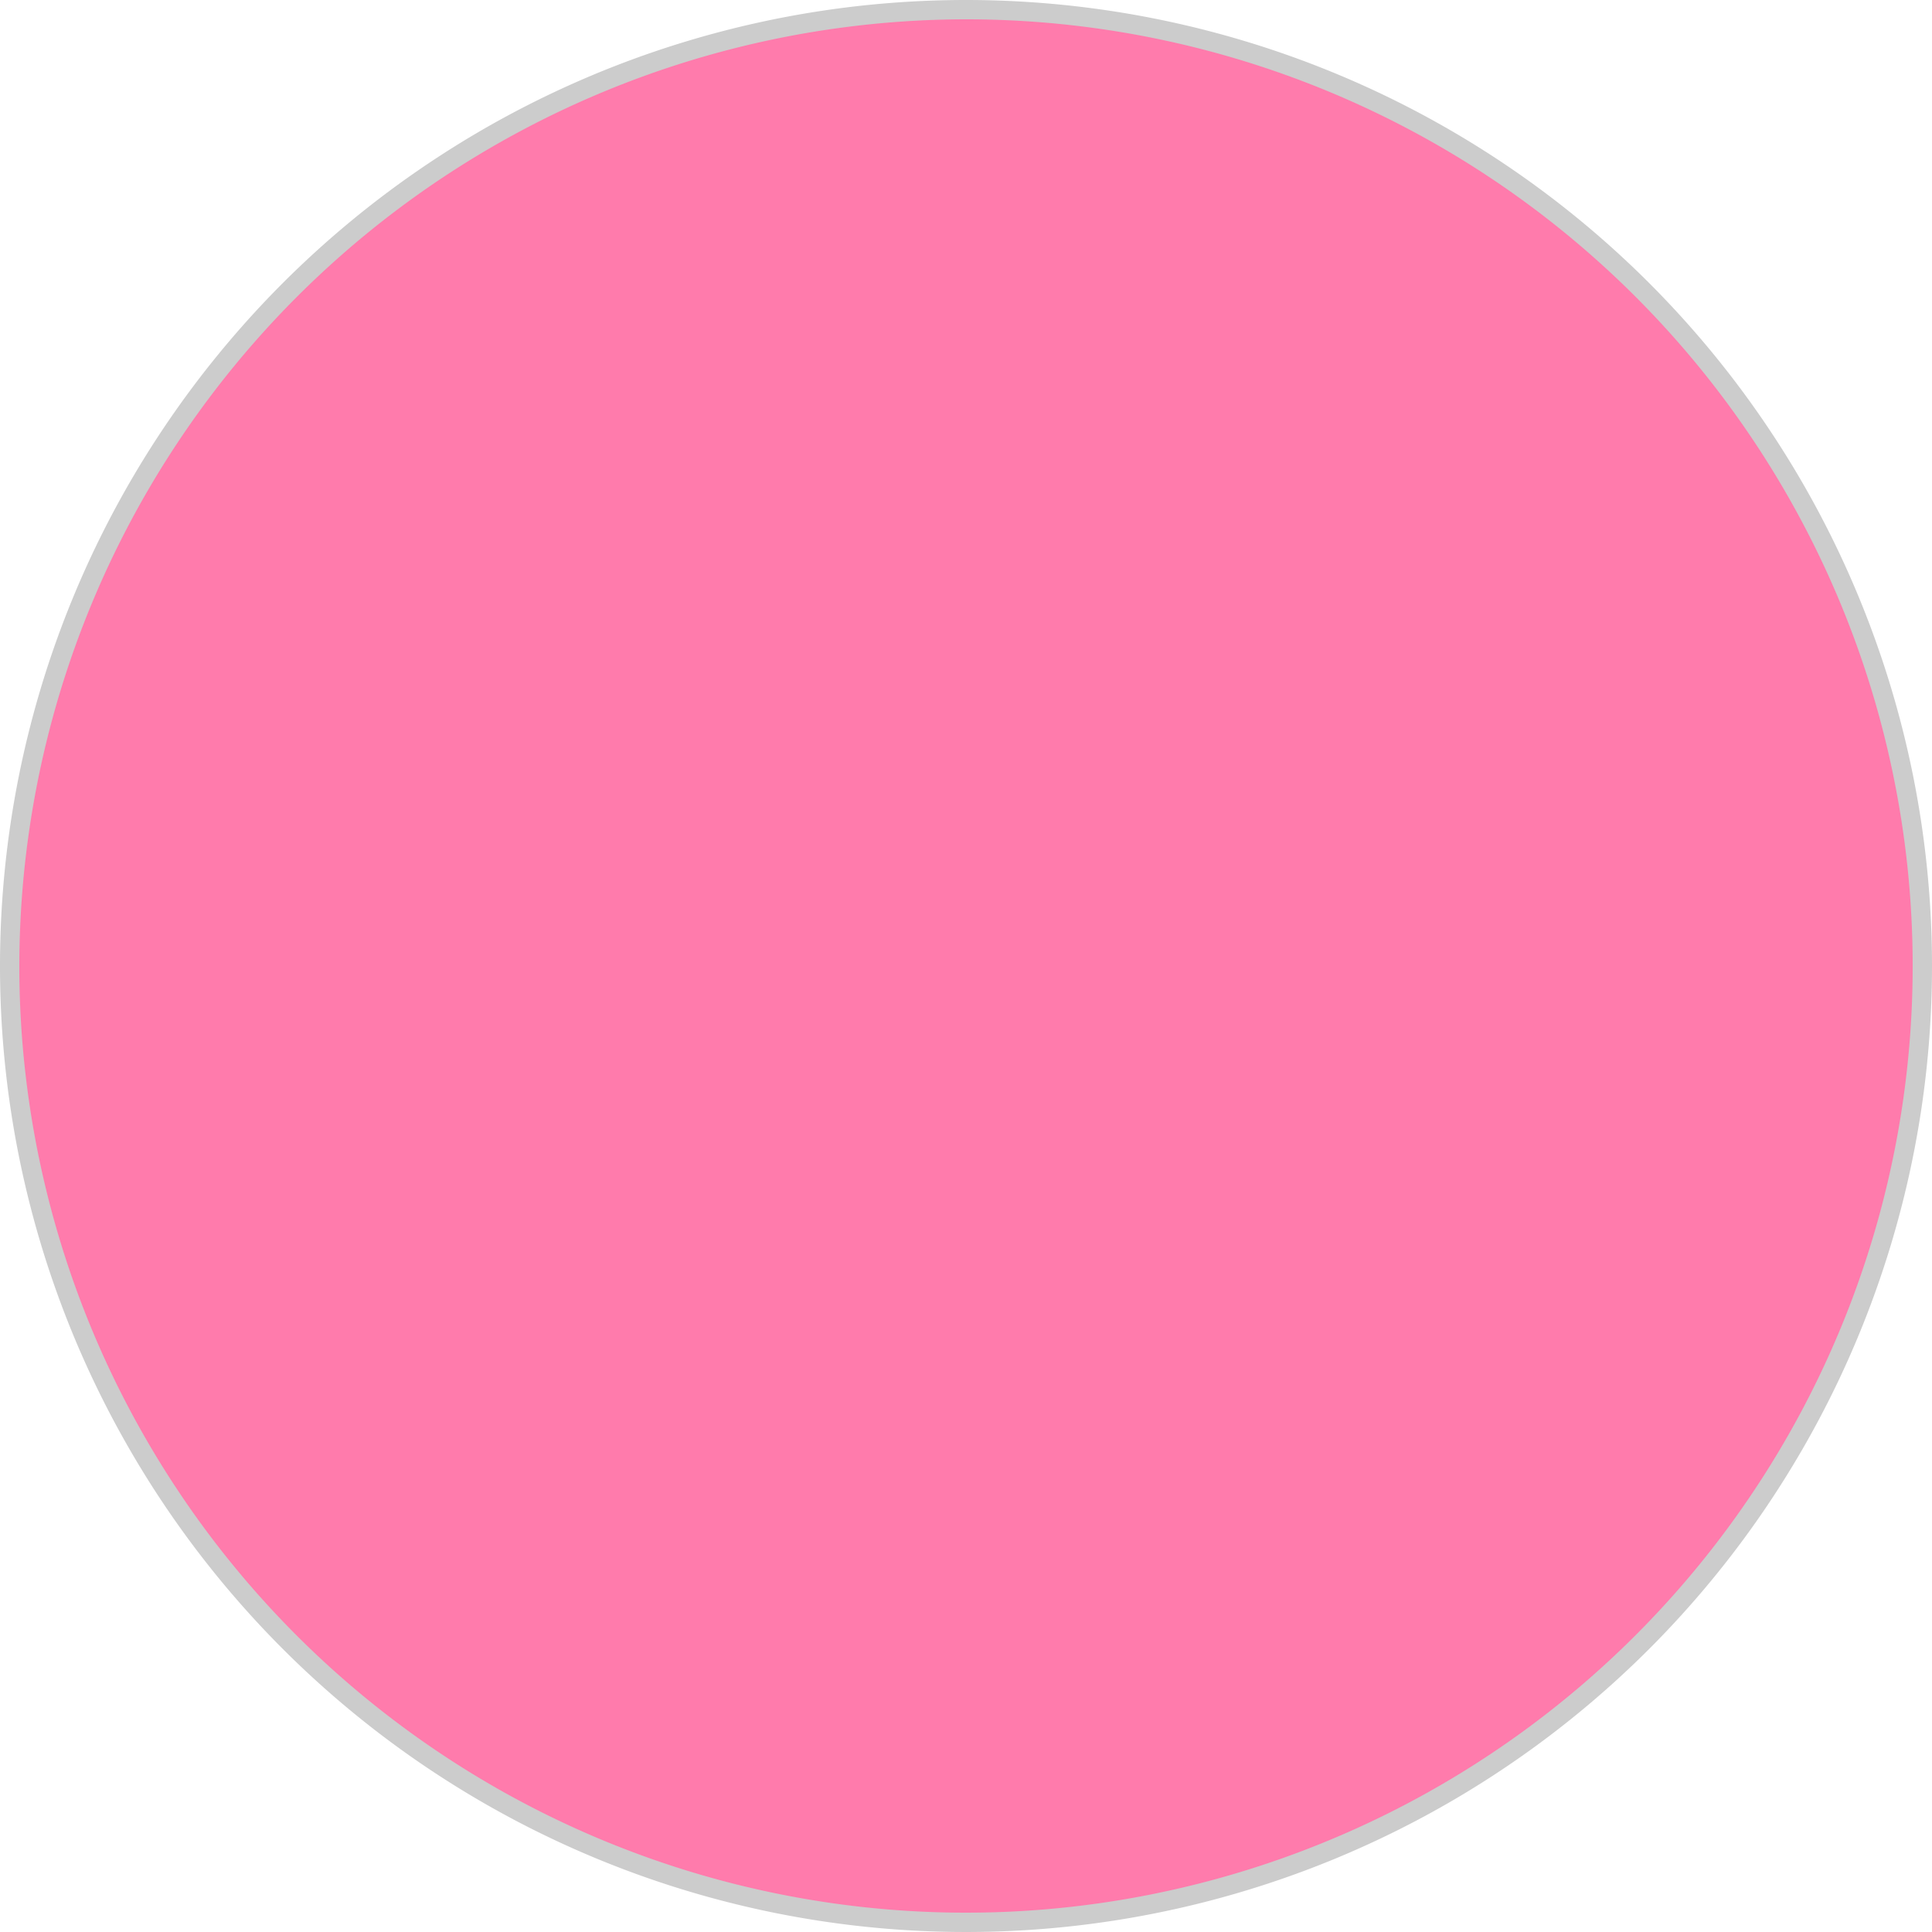
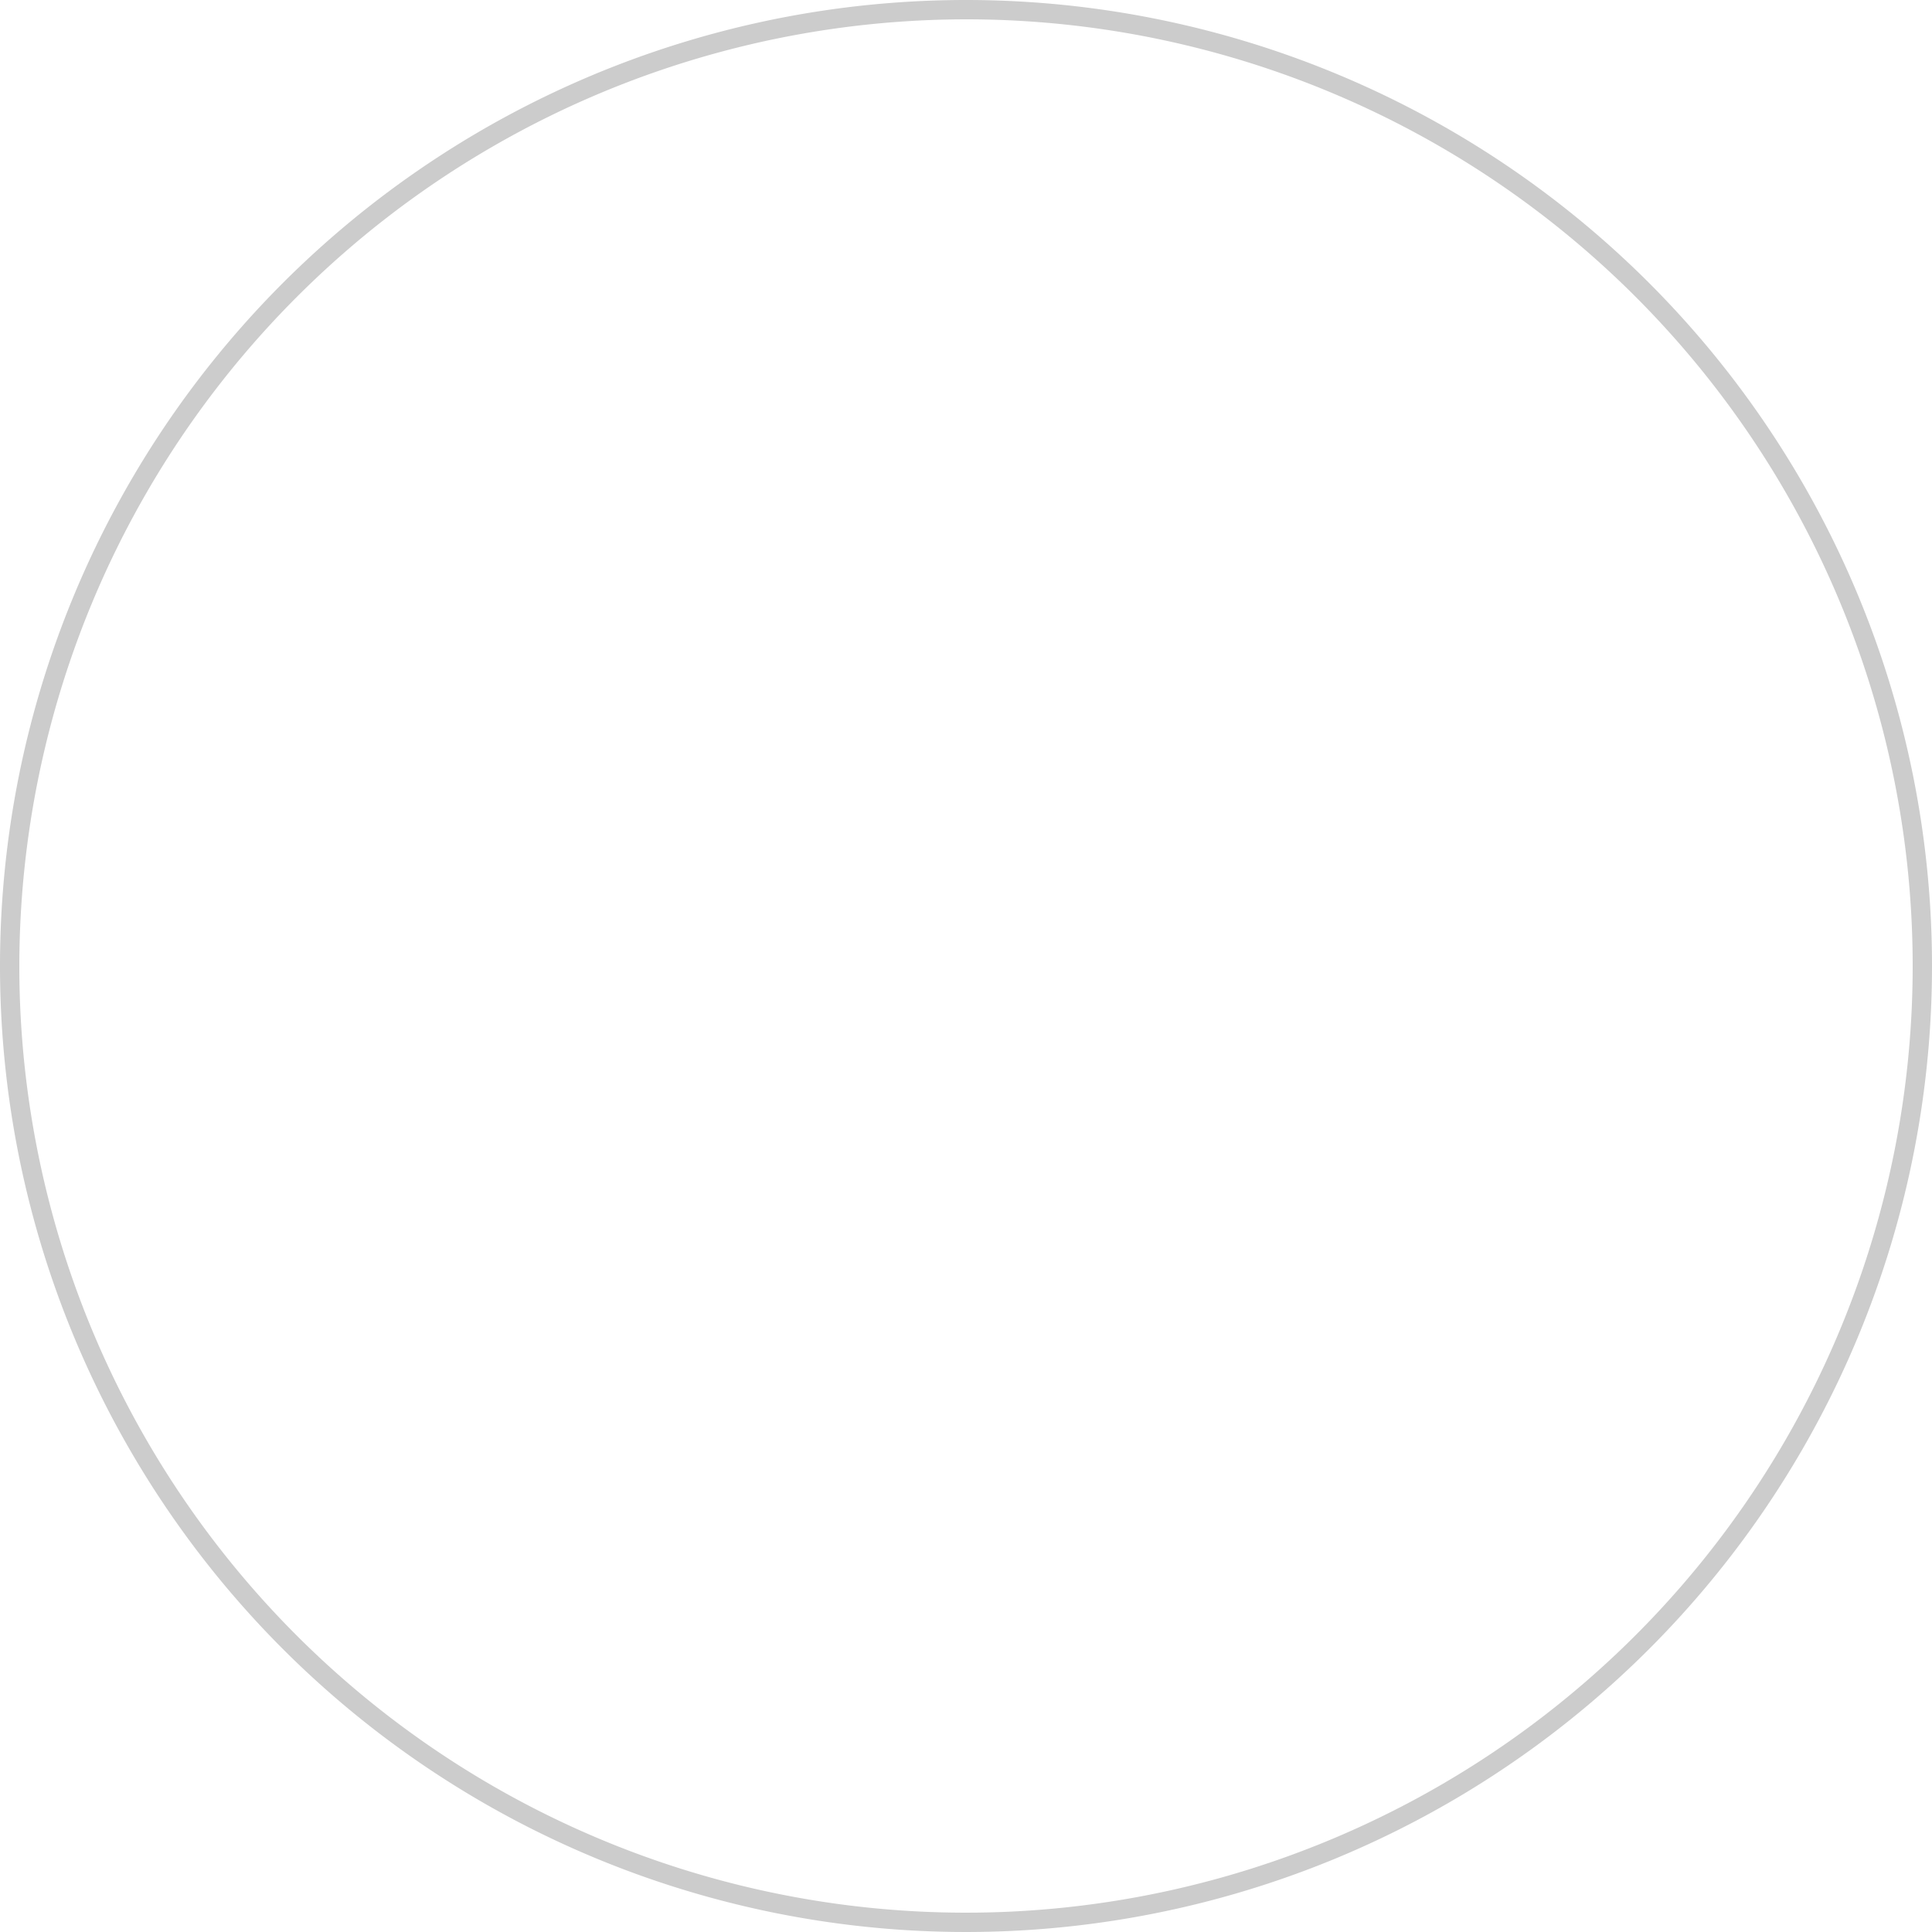
<svg xmlns="http://www.w3.org/2000/svg" id="レイヤー_1" data-name="レイヤー 1" viewBox="0 0 100 100">
  <defs>
    <style>.cls-1{fill:#ff7bac;}.cls-2{fill:#ccc;}</style>
  </defs>
-   <circle class="cls-1" cx="50" cy="50" r="49.5" />
  <path class="cls-2" d="M200,151a49,49,0,1,1-49,49,49.05,49.05,0,0,1,49-49m0-1a50,50,0,1,0,50,50,50,50,0,0,0-50-50Z" transform="translate(-150 -150)" />
</svg>